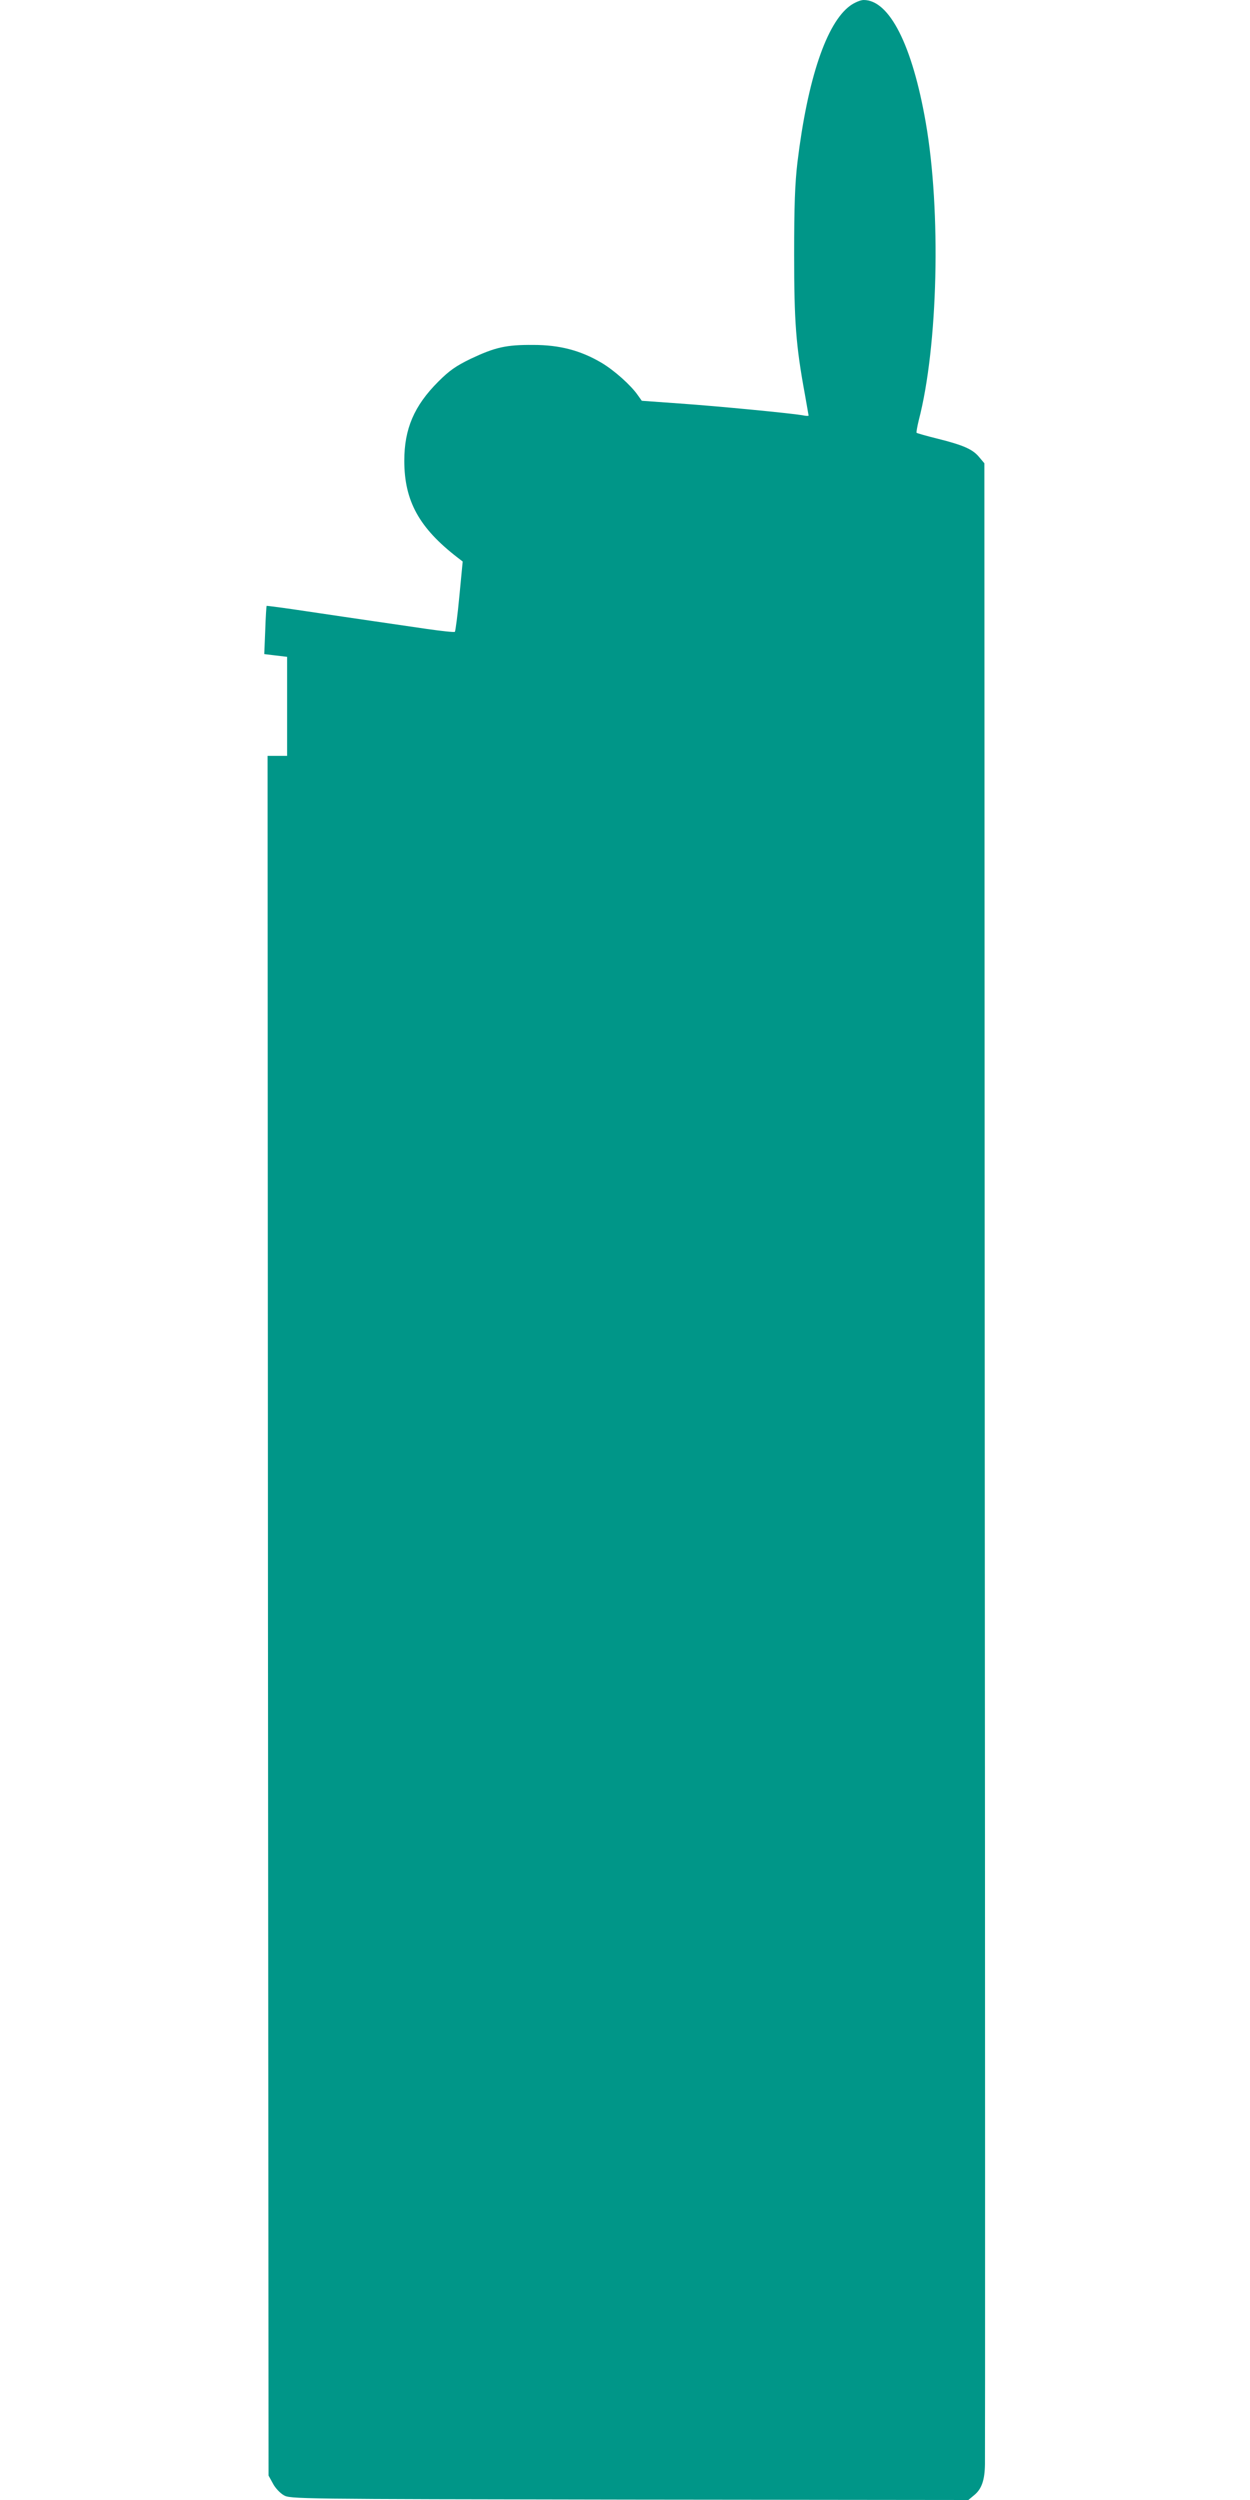
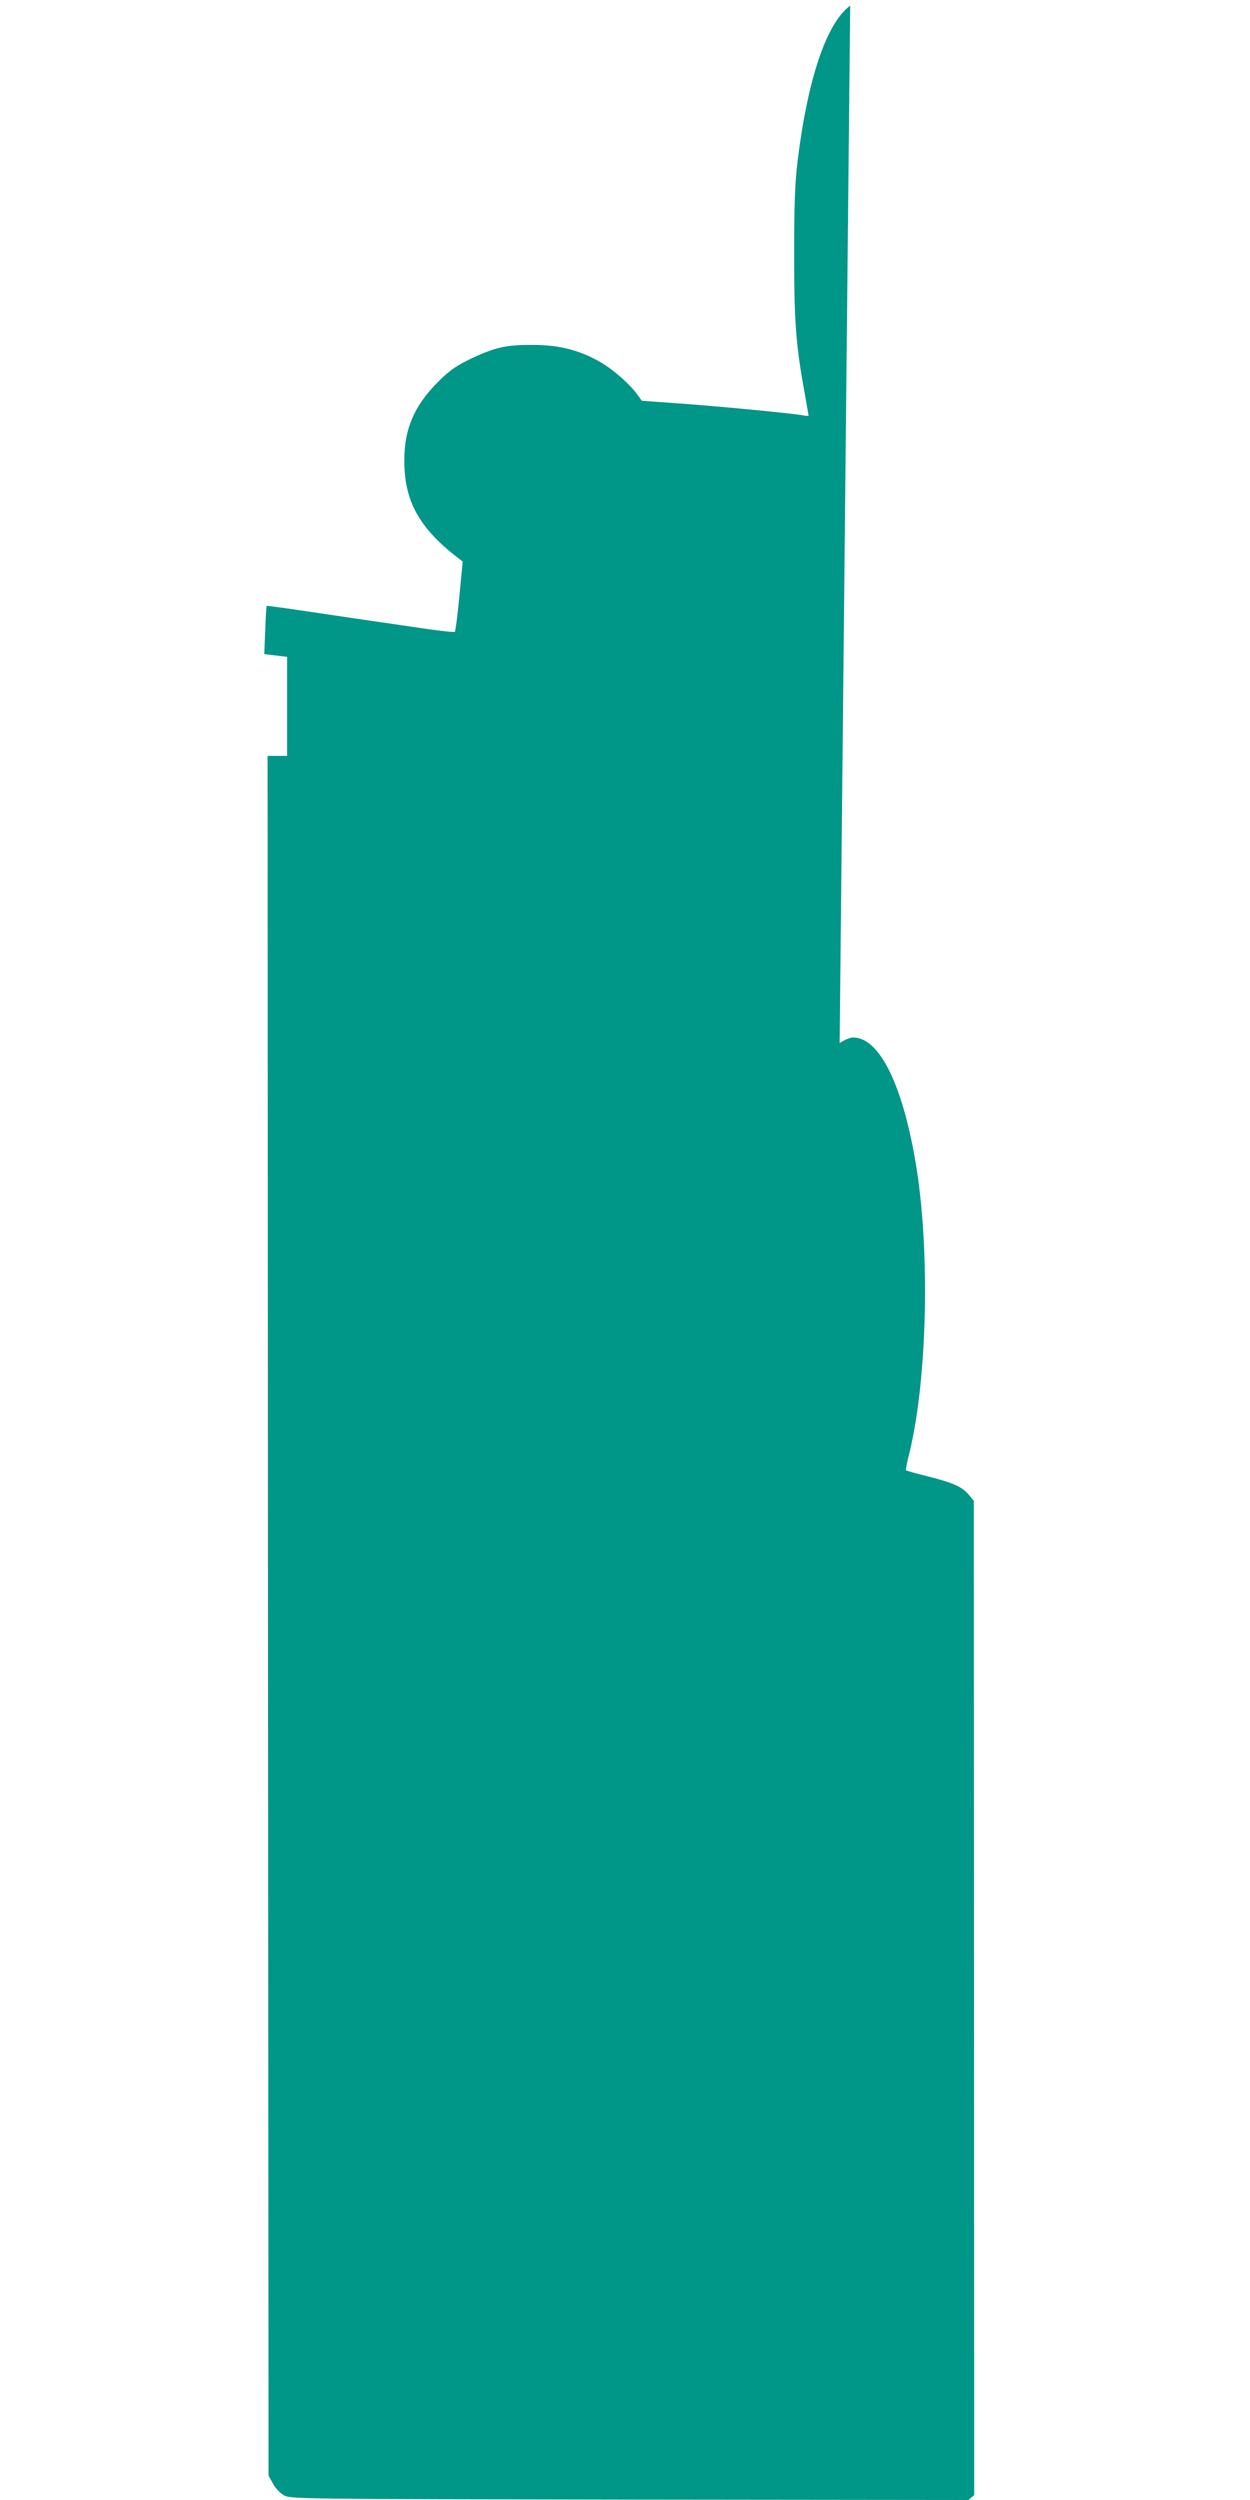
<svg xmlns="http://www.w3.org/2000/svg" version="1.0" width="640pt" height="1280pt" viewBox="0 0 640 1280" preserveAspectRatio="xMidYMid meet">
  <g transform="translate(0,1280) scale(0.1,-0.1)" fill="#009688" stroke="none">
-     <path d="M4353 12771 c-121 -88 -218 -374 -270 -801 -13 -111 -17 -222 -17 -475 0 -344 9 -464 55 -714 10 -58 19 -107 19 -109 0 -2 -15 -2 -32 2 -58 10 -426 46 -627 60 l-195 14 -20 28 c-35 51 -121 128 -187 167 -107 63 -214 91 -349 91 -139 1 -195 -12 -320 -71 -76 -37 -109 -60 -166 -117 -124 -124 -174 -242 -174 -405 0 -206 76 -344 273 -496 l26 -20 -17 -177 c-9 -97 -20 -179 -23 -183 -4 -3 -69 4 -145 15 -77 11 -200 29 -274 40 -74 11 -227 33 -339 50 -112 17 -205 29 -206 28 -1 -2 -5 -58 -7 -125 l-5 -122 58 -7 59 -7 0 -253 0 -254 -50 0 -50 0 2 -4402 3 -4403 22 -40 c11 -22 36 -49 55 -60 33 -20 53 -20 1770 -23 l1736 -2 30 25 c38 31 54 77 55 158 1 34 1 2353 -1 5154 l-2 5091 -27 32 c-33 40 -81 61 -213 94 -57 14 -105 28 -107 30 -2 2 3 31 11 64 99 380 115 1071 36 1524 -69 397 -186 628 -318 628 -16 0 -47 -13 -69 -29z" />
+     <path d="M4353 12771 c-121 -88 -218 -374 -270 -801 -13 -111 -17 -222 -17 -475 0 -344 9 -464 55 -714 10 -58 19 -107 19 -109 0 -2 -15 -2 -32 2 -58 10 -426 46 -627 60 l-195 14 -20 28 c-35 51 -121 128 -187 167 -107 63 -214 91 -349 91 -139 1 -195 -12 -320 -71 -76 -37 -109 -60 -166 -117 -124 -124 -174 -242 -174 -405 0 -206 76 -344 273 -496 l26 -20 -17 -177 c-9 -97 -20 -179 -23 -183 -4 -3 -69 4 -145 15 -77 11 -200 29 -274 40 -74 11 -227 33 -339 50 -112 17 -205 29 -206 28 -1 -2 -5 -58 -7 -125 l-5 -122 58 -7 59 -7 0 -253 0 -254 -50 0 -50 0 2 -4402 3 -4403 22 -40 c11 -22 36 -49 55 -60 33 -20 53 -20 1770 -23 l1736 -2 30 25 l-2 5091 -27 32 c-33 40 -81 61 -213 94 -57 14 -105 28 -107 30 -2 2 3 31 11 64 99 380 115 1071 36 1524 -69 397 -186 628 -318 628 -16 0 -47 -13 -69 -29z" />
  </g>
</svg>